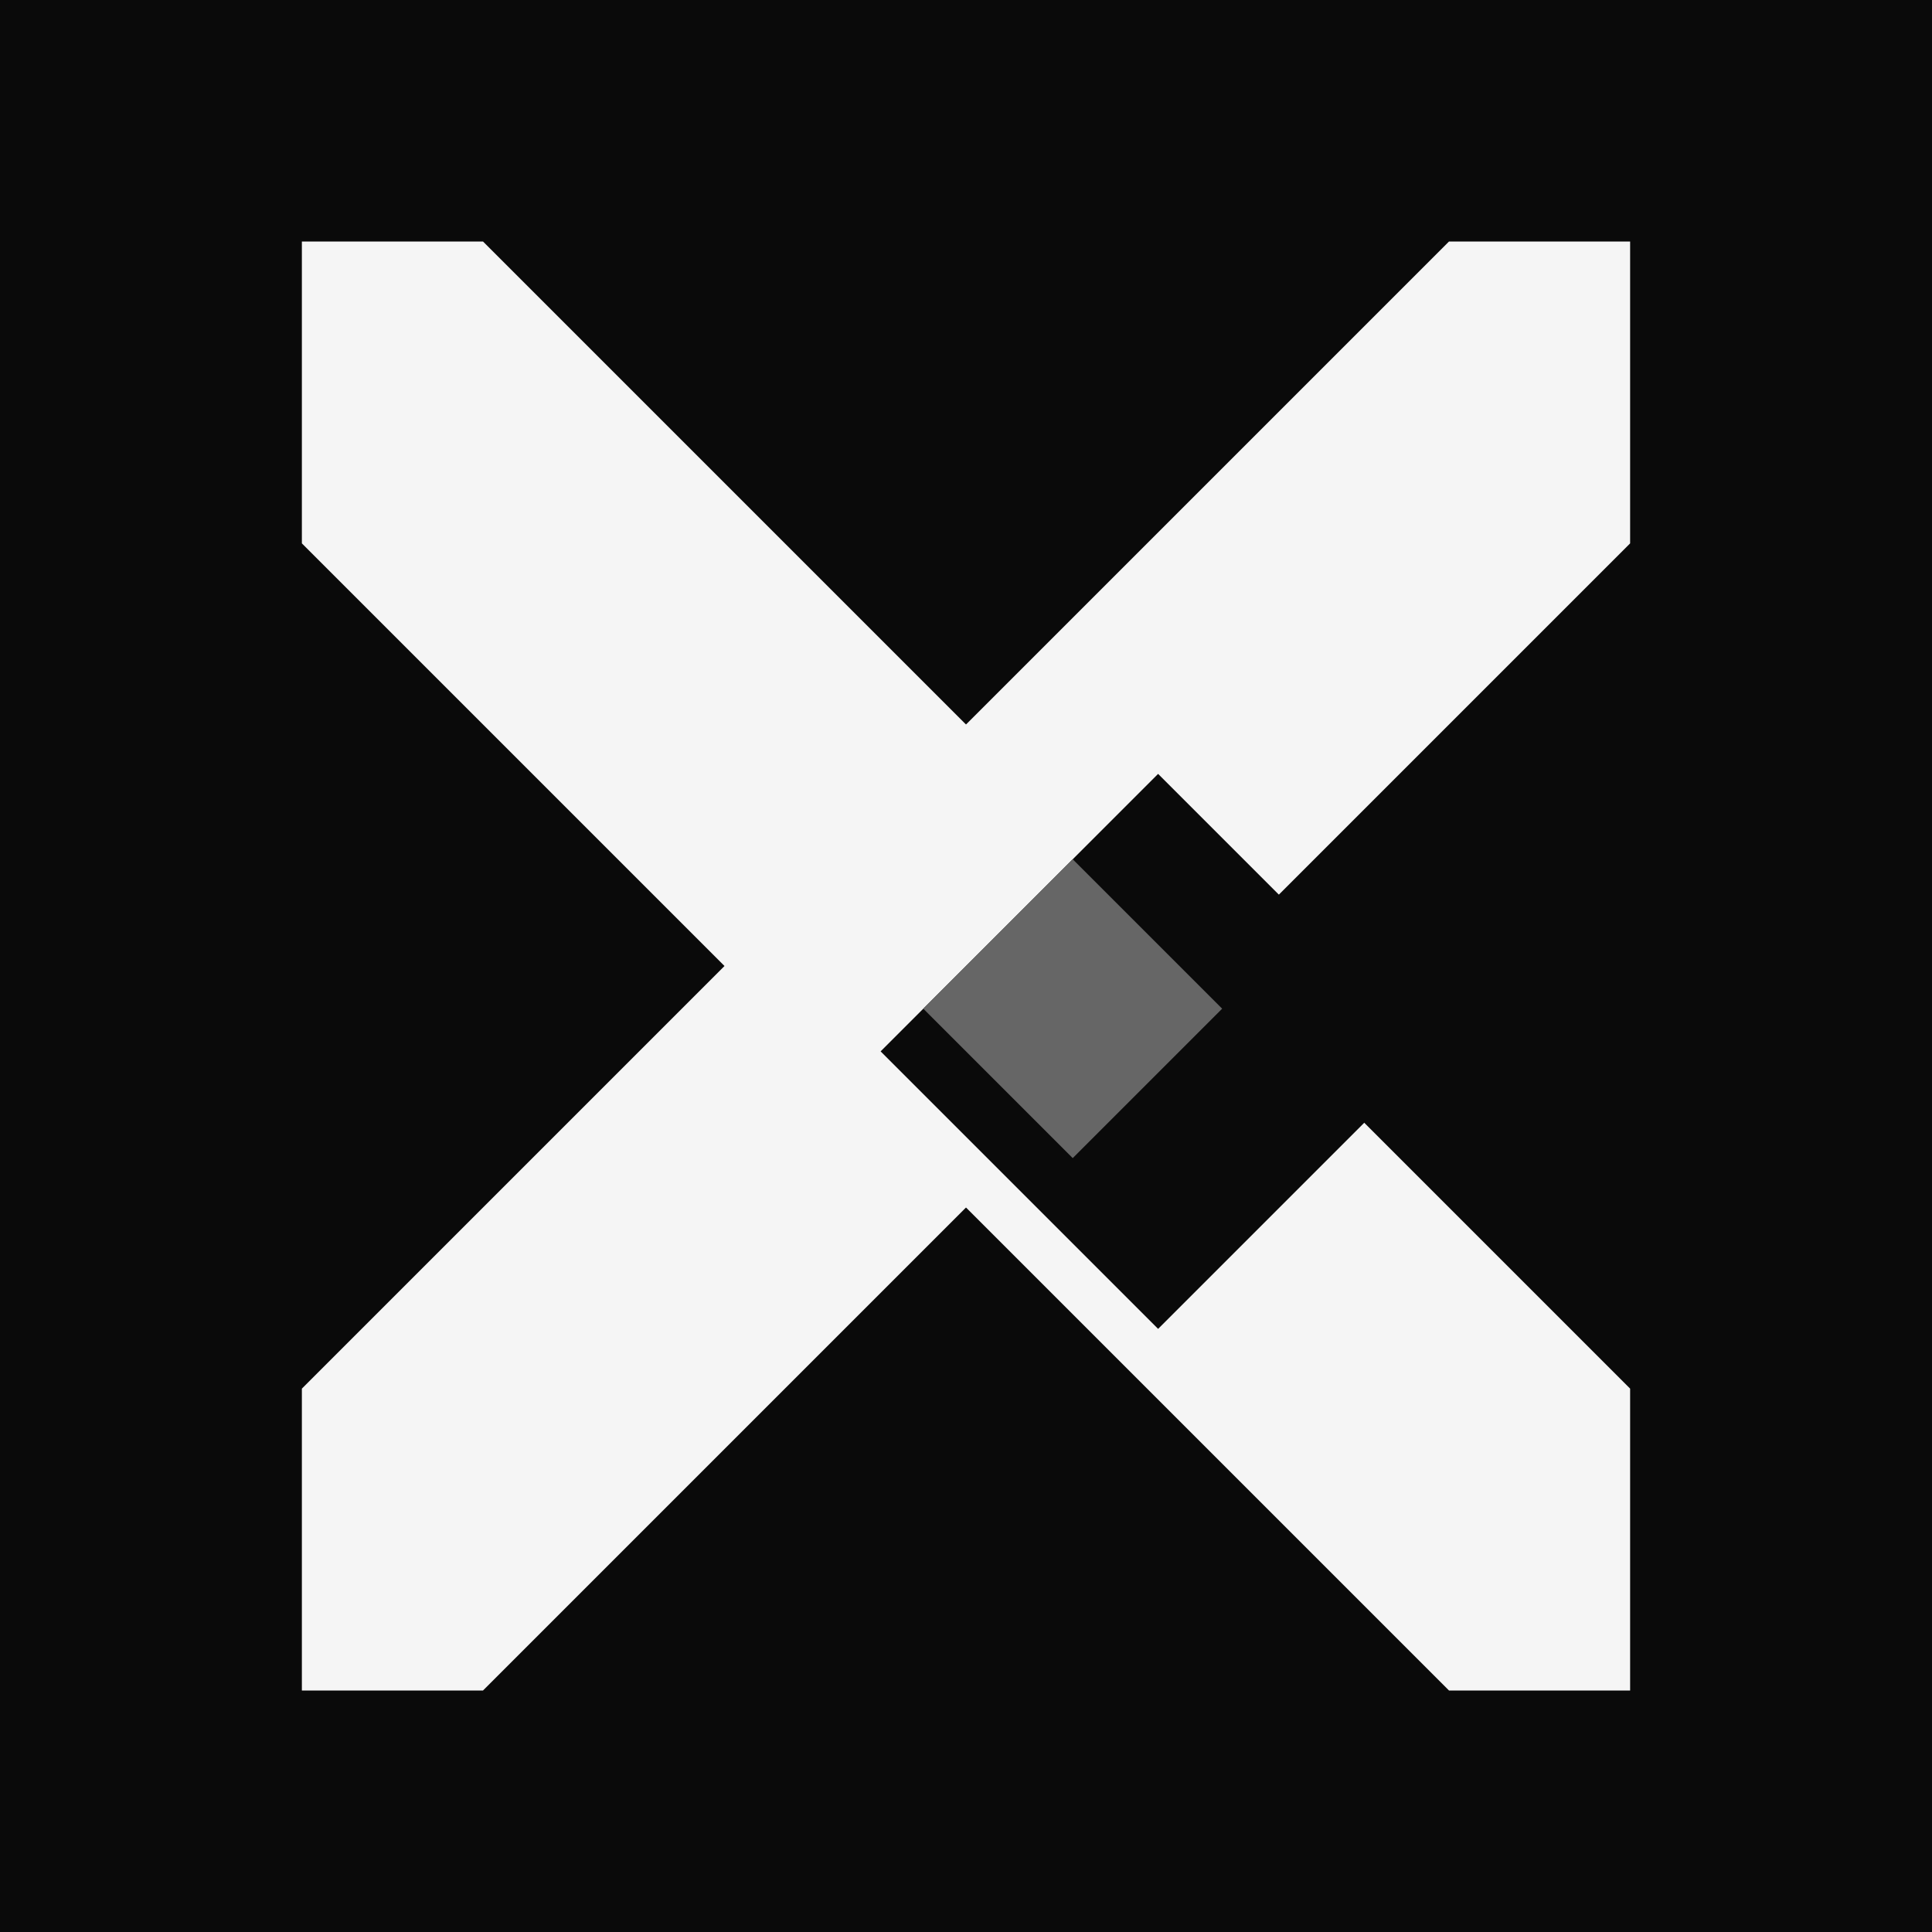
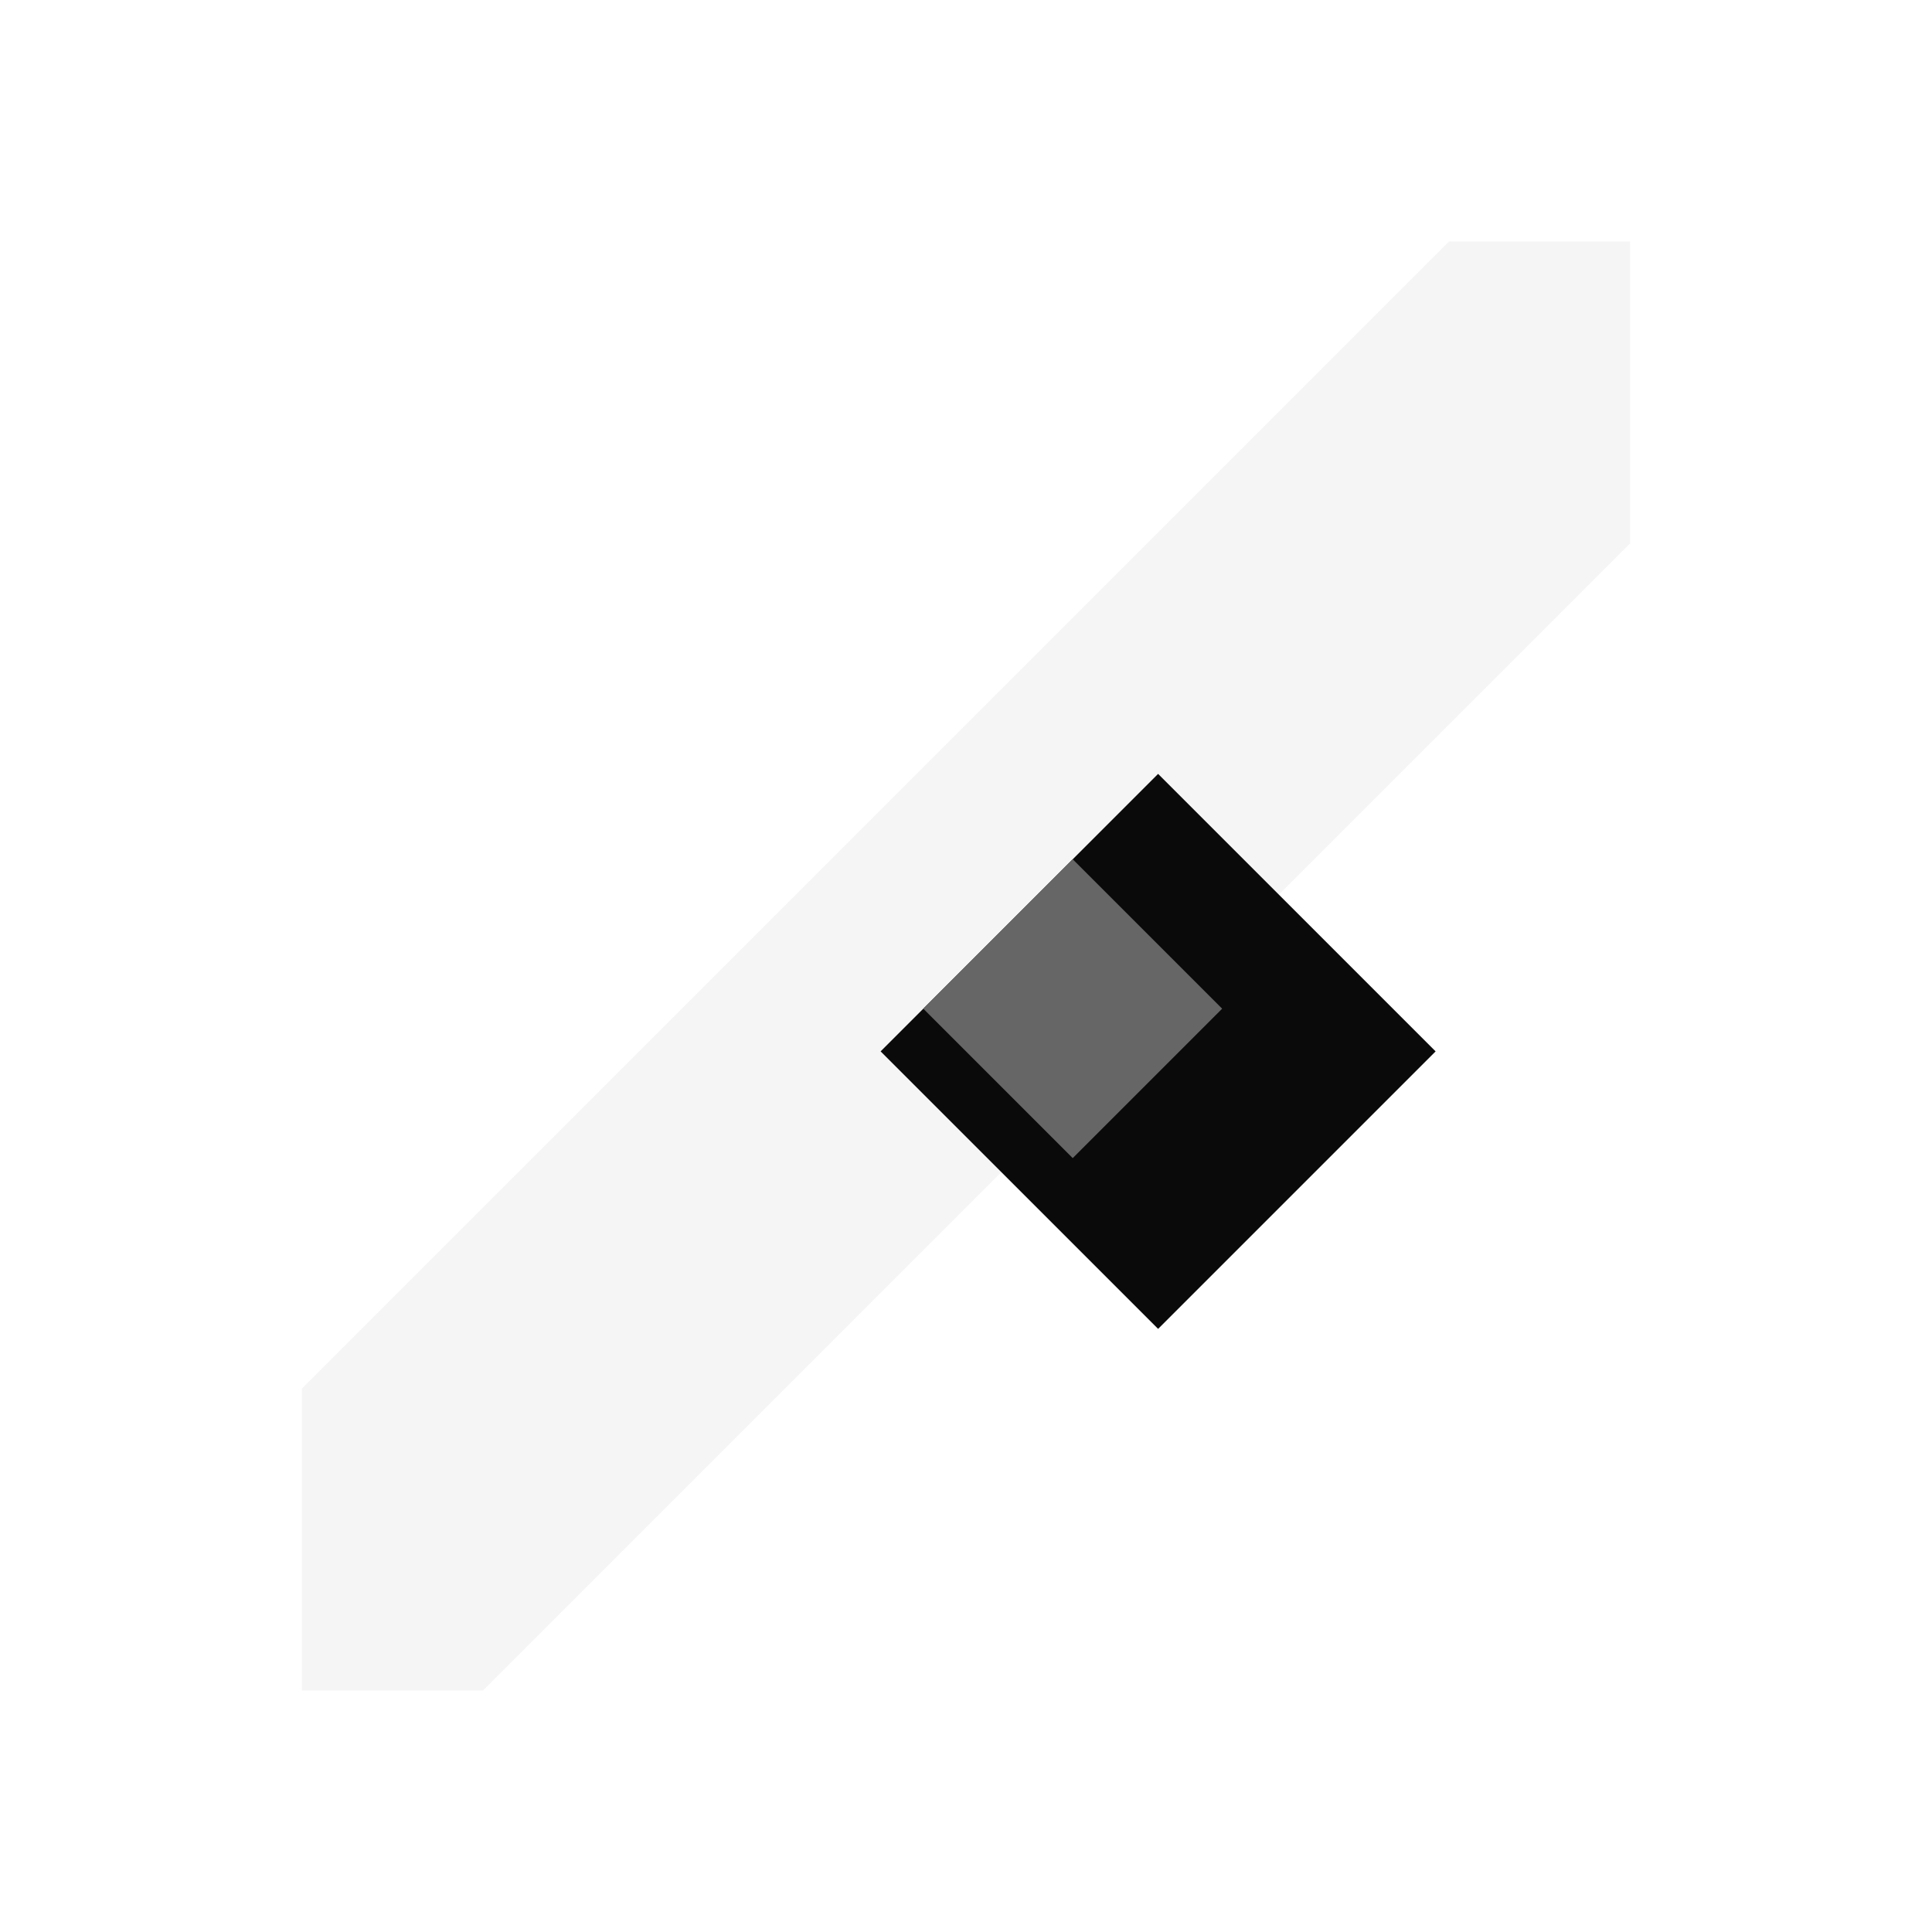
<svg xmlns="http://www.w3.org/2000/svg" viewBox="0 0 32 32">
-   <rect width="32" height="32" fill="#0a0a0a" />
-   <path d="M5 4 L8 4 L27 23 L27 28 L24 28 L5 9 Z" fill="#f5f5f5" />
  <path d="M27 4 L24 4 L5 23 L5 28 L8 28 L27 9 Z" fill="#f5f5f5" />
  <rect x="16" y="11.5" width="6.5" height="6.5" fill="#0a0a0a" transform="rotate(45 16 16)" />
  <rect x="16" y="13.5" width="3.5" height="3.5" fill="#666666" transform="rotate(45 16 16)" />
</svg>